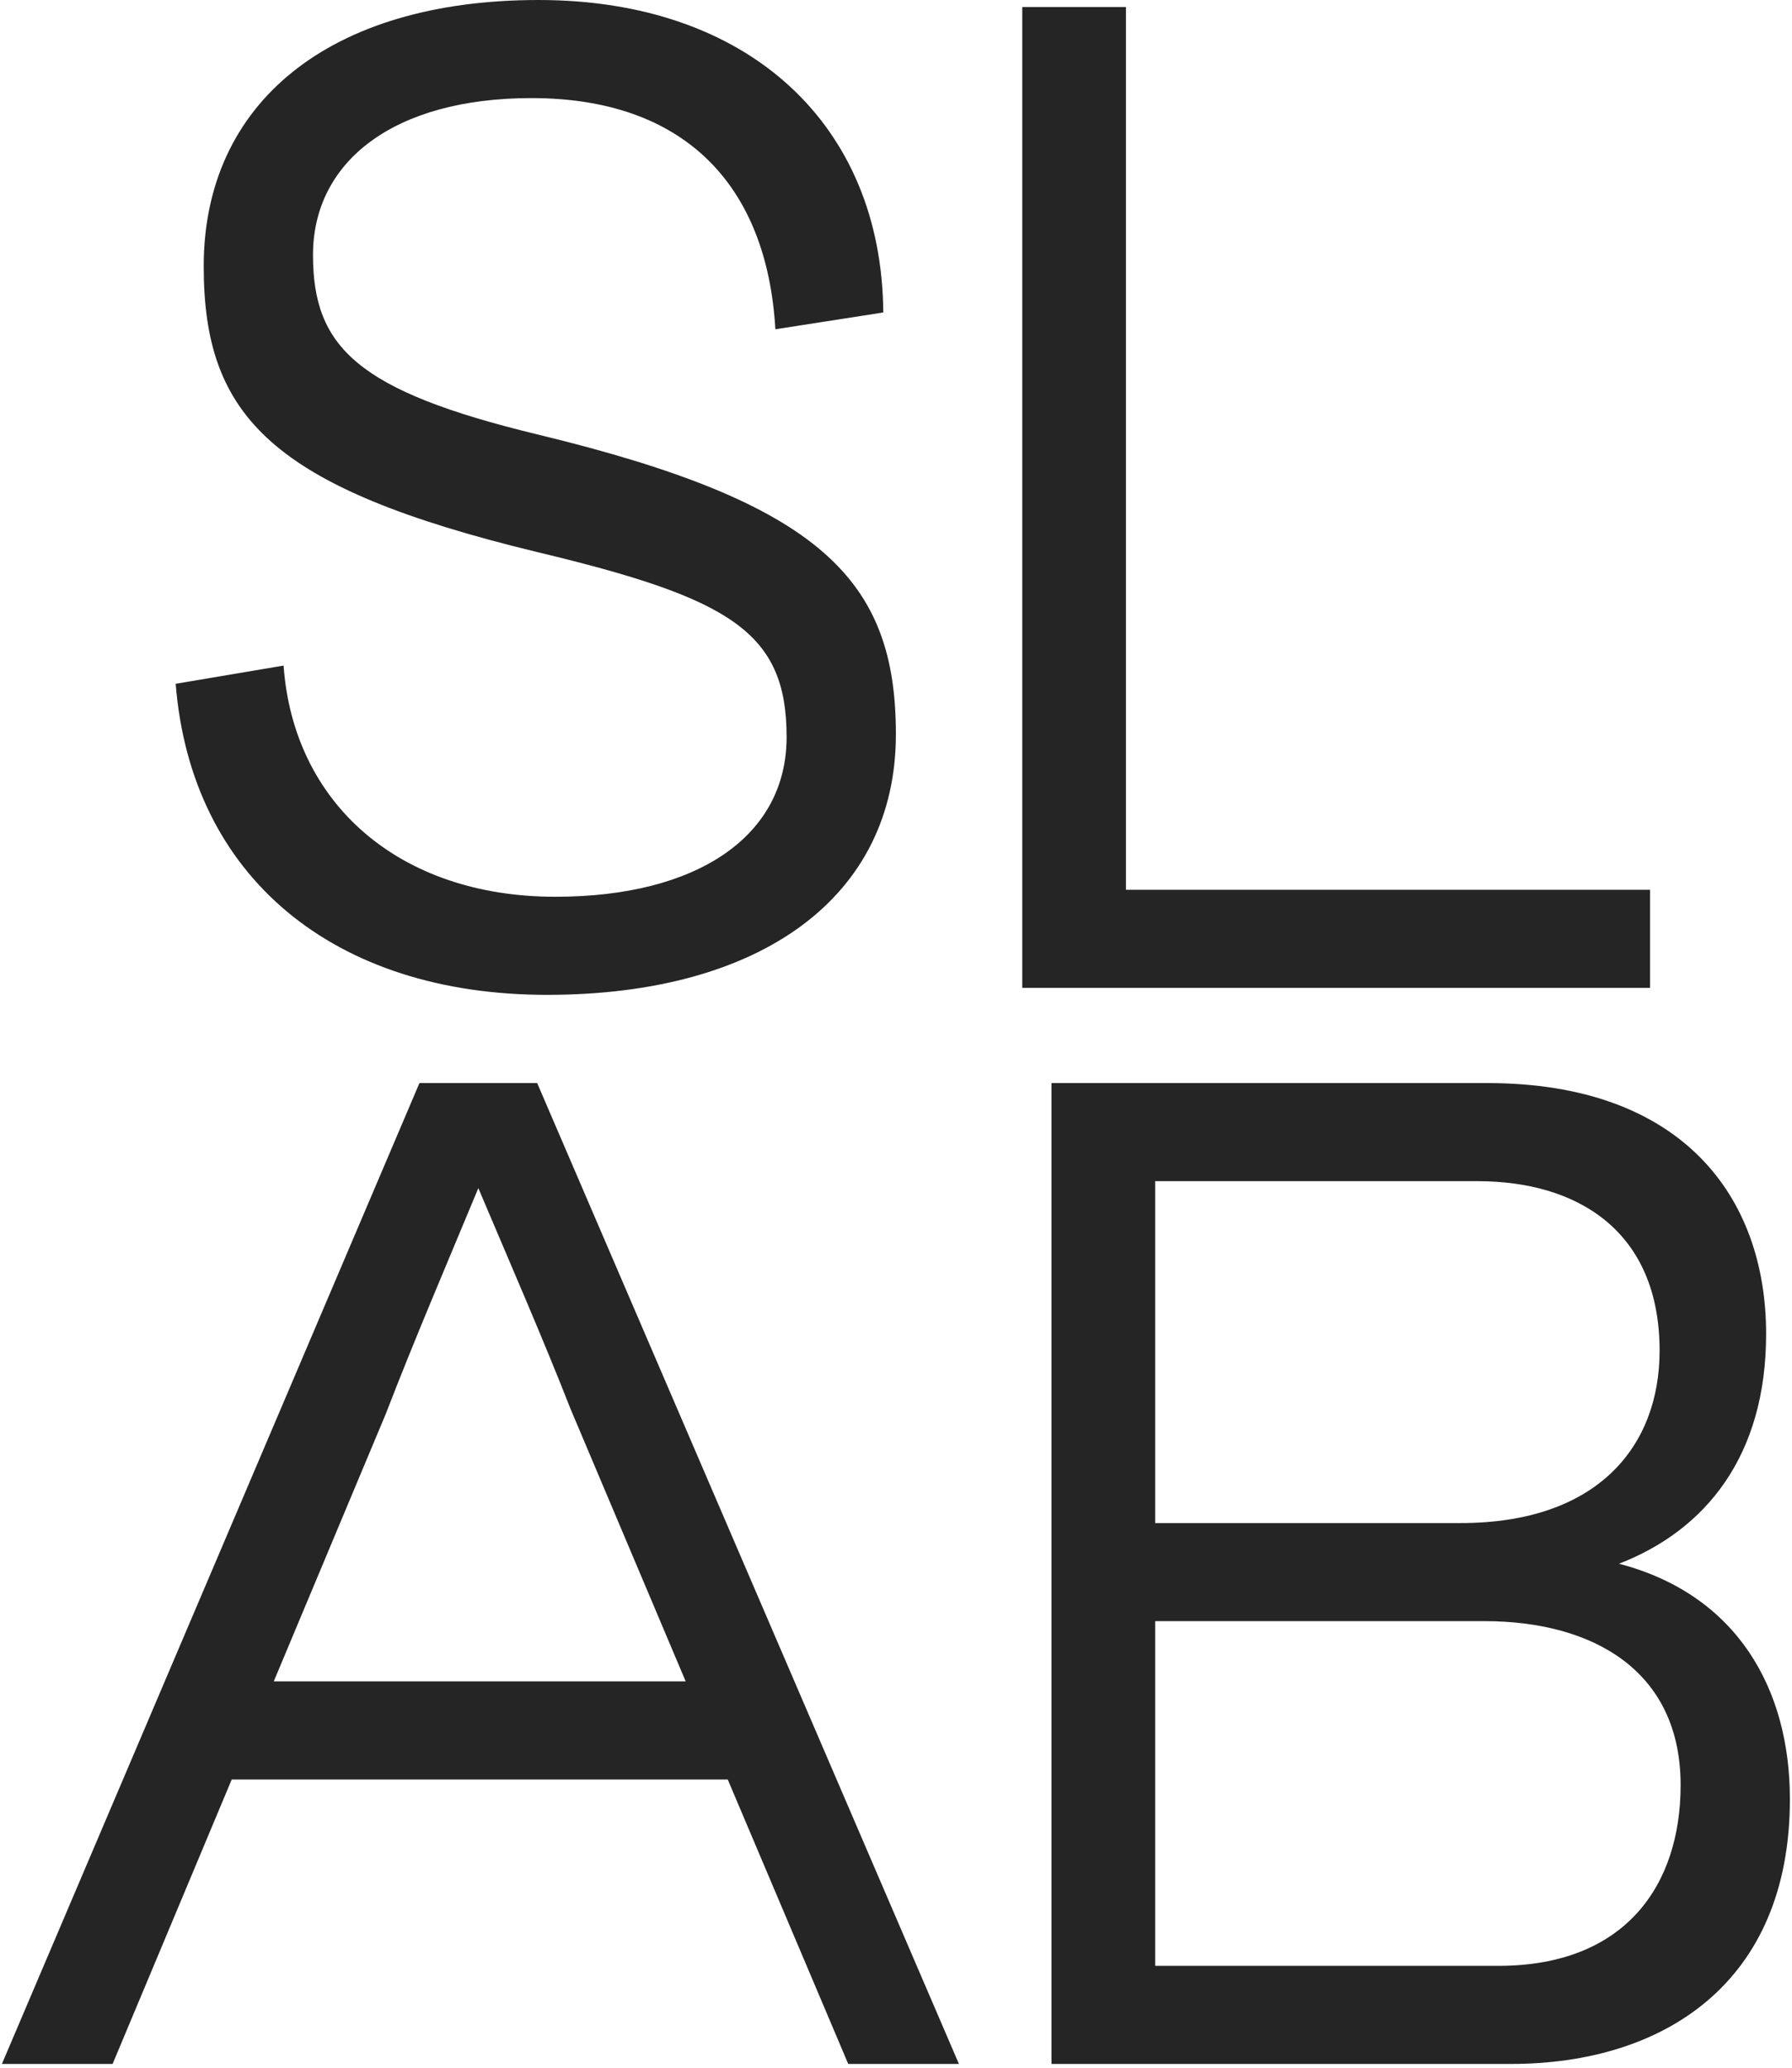
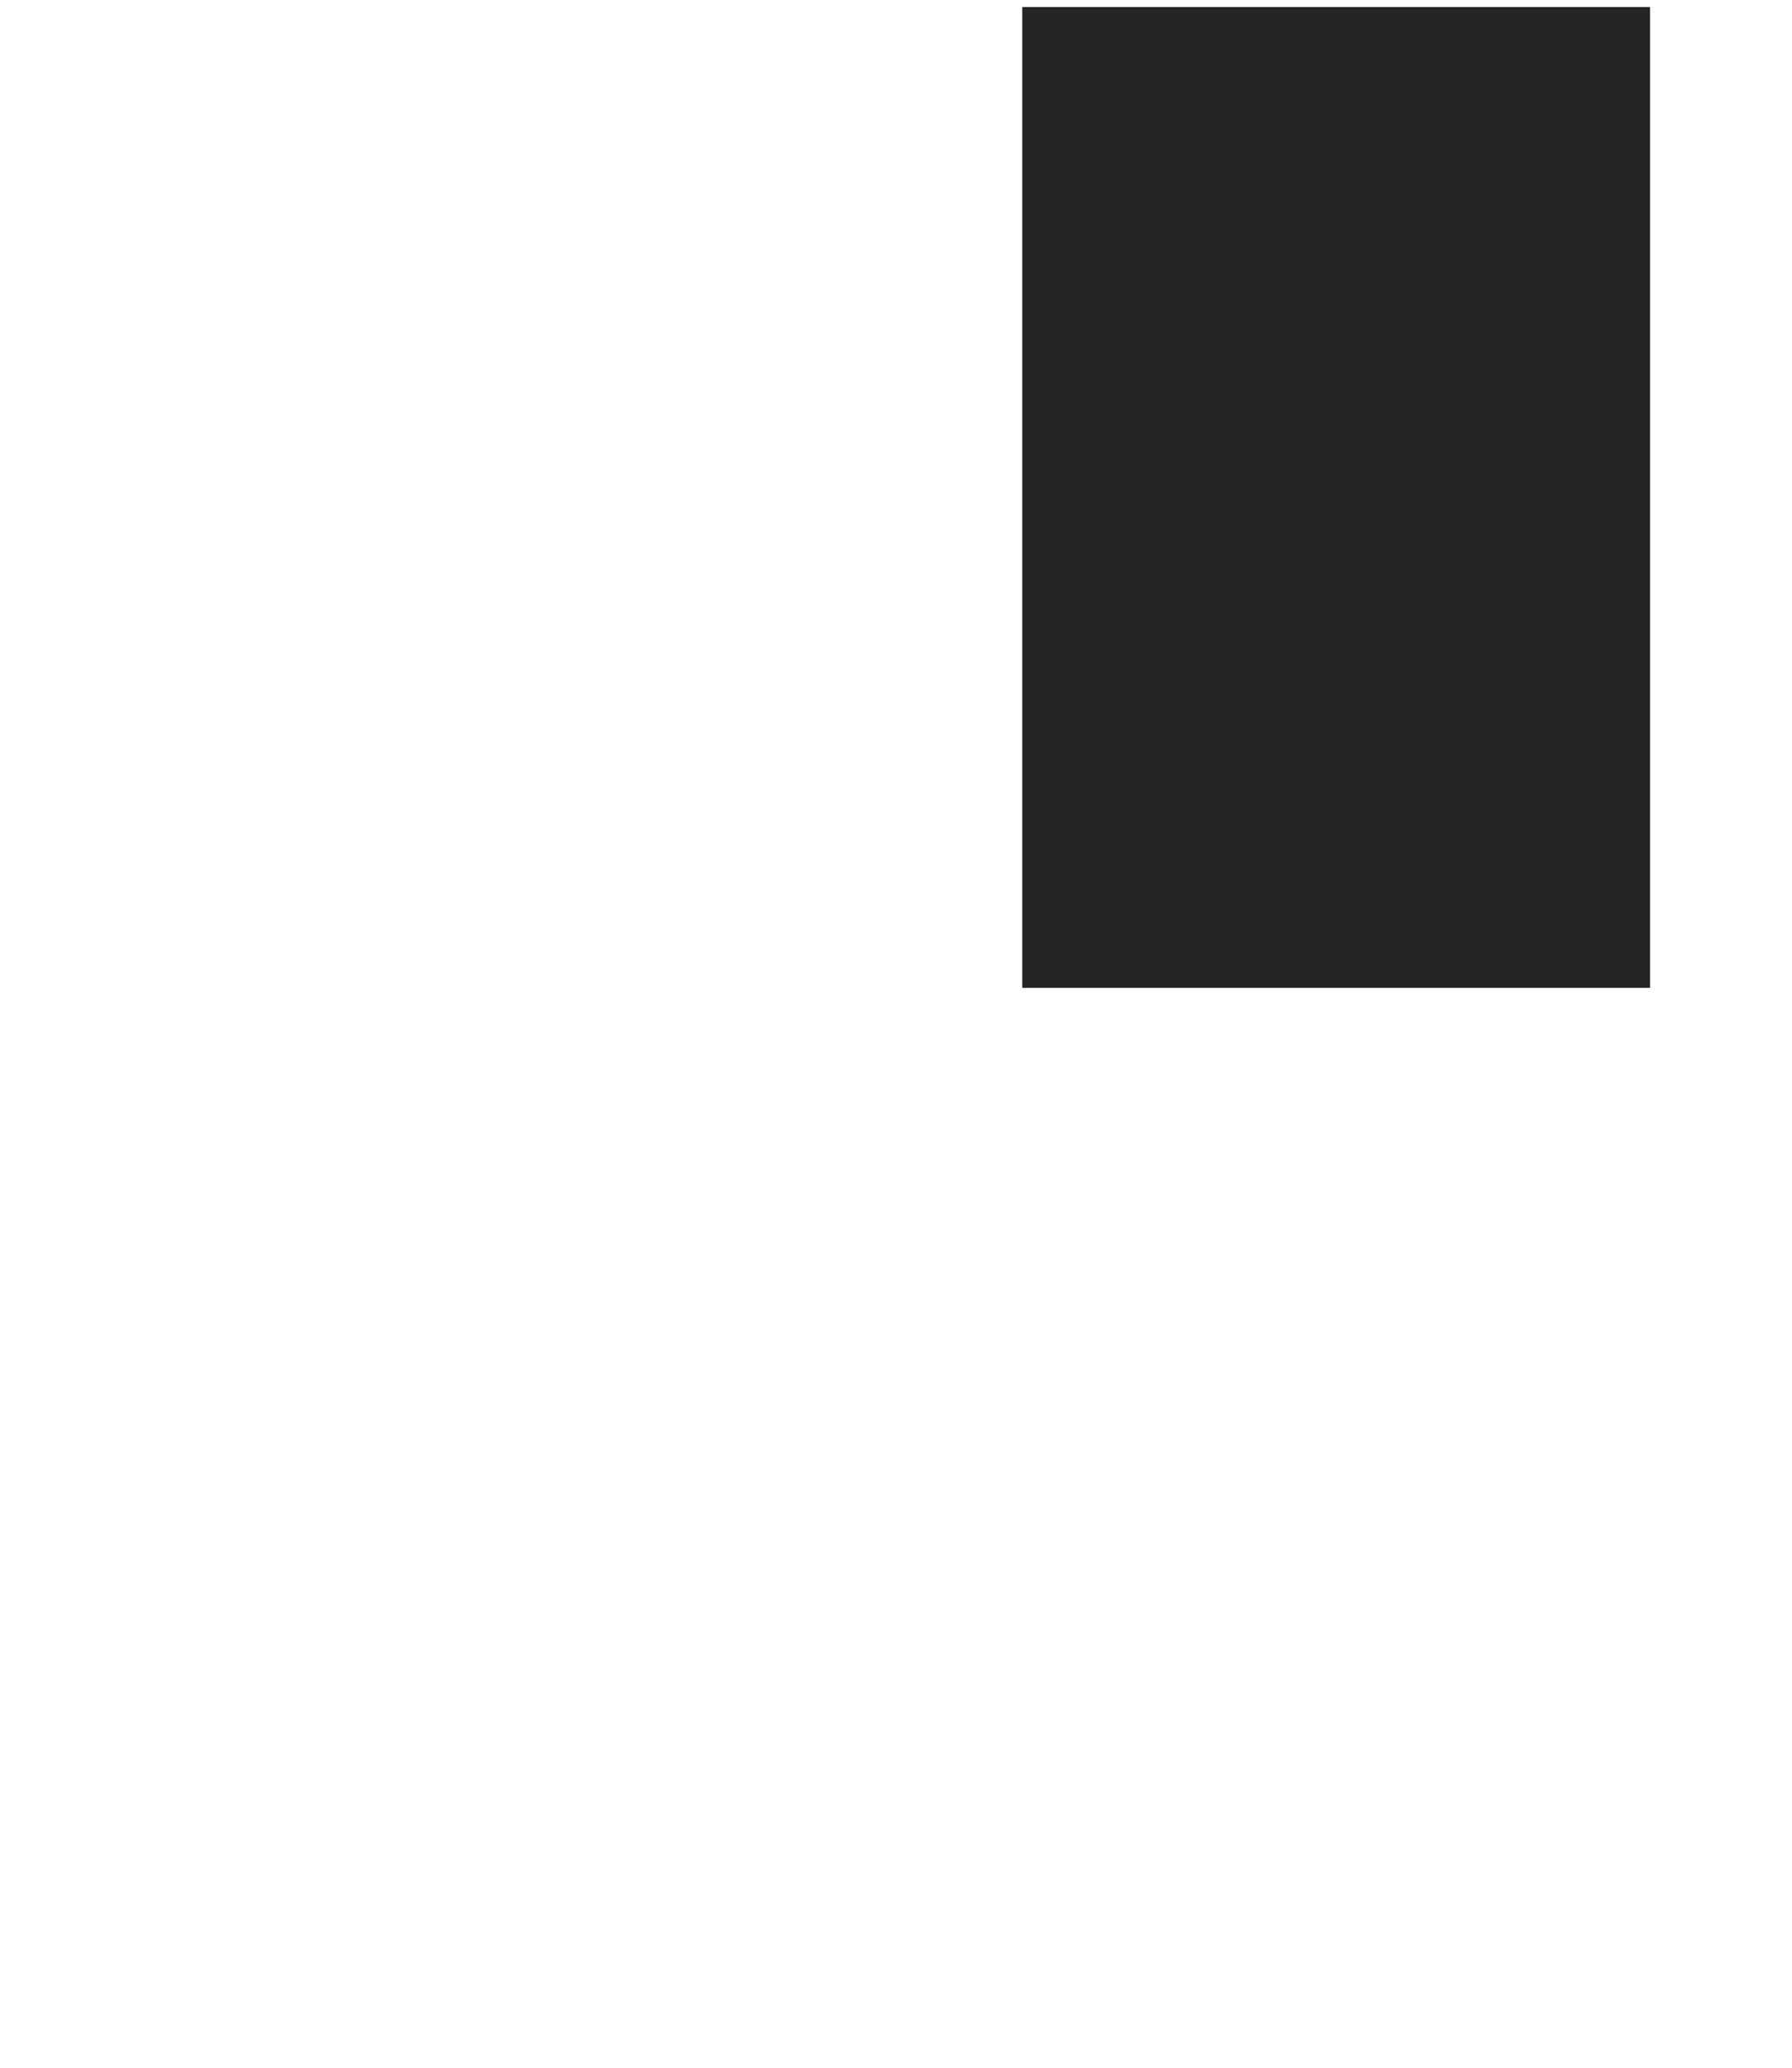
<svg xmlns="http://www.w3.org/2000/svg" width="156" height="180" viewBox="0 0 156 180" fill="none">
-   <path d="M77.991 63.917C77.991 78.066 66.28 86.604 47.617 86.604C29.077 86.604 16.635 76.359 15.293 59.526L24.686 57.94C25.541 69.895 34.687 78.066 48.352 78.066C60.67 78.066 68.478 72.82 68.478 64.161C68.478 55.011 63.599 52.086 46.766 48.059C23.591 42.449 17.734 36.228 17.734 23.174C17.734 9.026 28.59 0 46.886 0C65.181 0 76.772 10.856 76.892 27.202L67.499 28.664C66.768 16.099 59.572 8.539 46.274 8.539C34.32 8.539 27.247 14.028 27.247 22.2C27.247 30.251 31.151 34.031 46.766 37.814C71.526 43.791 77.991 50.5 77.991 63.917Z" fill="#252525" />
-   <path d="M143.64 77.458V85.997H88.993V0.611H98.019V77.458H143.64Z" fill="#252525" />
-   <path d="M63.352 154.909H20.172L9.803 179.67H0.166L36.514 94.284H46.763L83.478 179.67H73.841L63.352 154.909ZM59.692 146.37L49.691 122.705C47.254 116.484 44.325 109.775 41.64 103.43C38.955 109.895 36.03 116.727 33.589 123.069L23.832 146.367H59.692V146.37Z" fill="#252525" />
-   <path d="M155.817 156.615C155.817 172.717 144.717 179.67 131.544 179.67H91.536V94.284H129.474C146.427 94.284 153.747 104.165 153.747 116.12C153.747 126.732 148.501 133.197 140.941 136.126C151.182 138.807 155.817 146.978 155.817 156.615ZM100.562 102.823V132.586H127.153C139.108 132.586 144.474 125.877 144.474 117.582C144.474 107.214 137.398 102.823 128.615 102.823H100.562ZM146.304 155.397C146.304 145.395 138.62 141.124 129.227 141.124H100.562V171.131H130.445C141.545 171.131 146.304 164.055 146.304 155.397Z" fill="#252525" />
+   <path d="M143.64 77.458V85.997H88.993V0.611H98.019H143.64Z" fill="#252525" />
</svg>